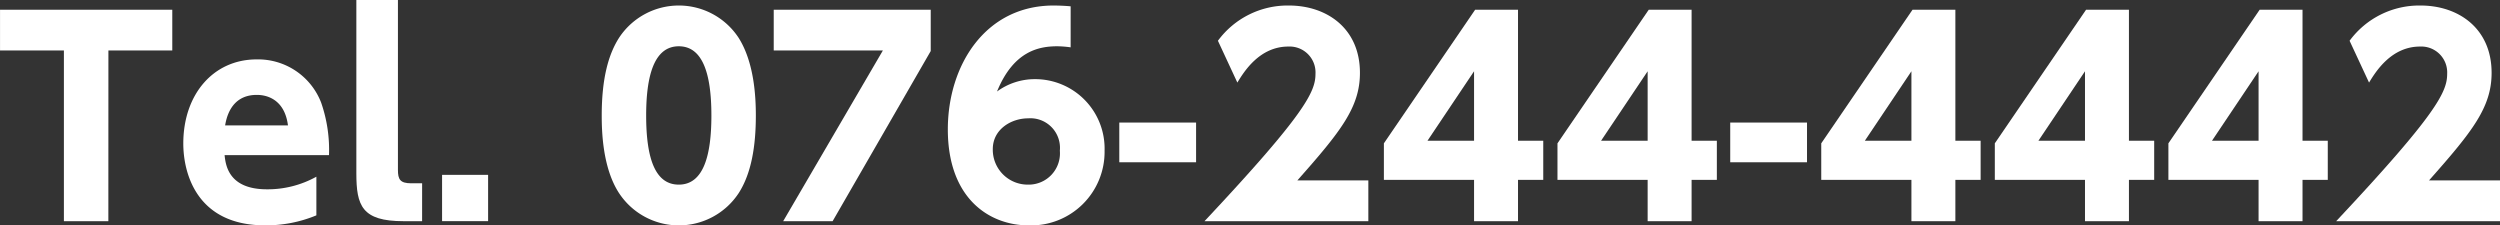
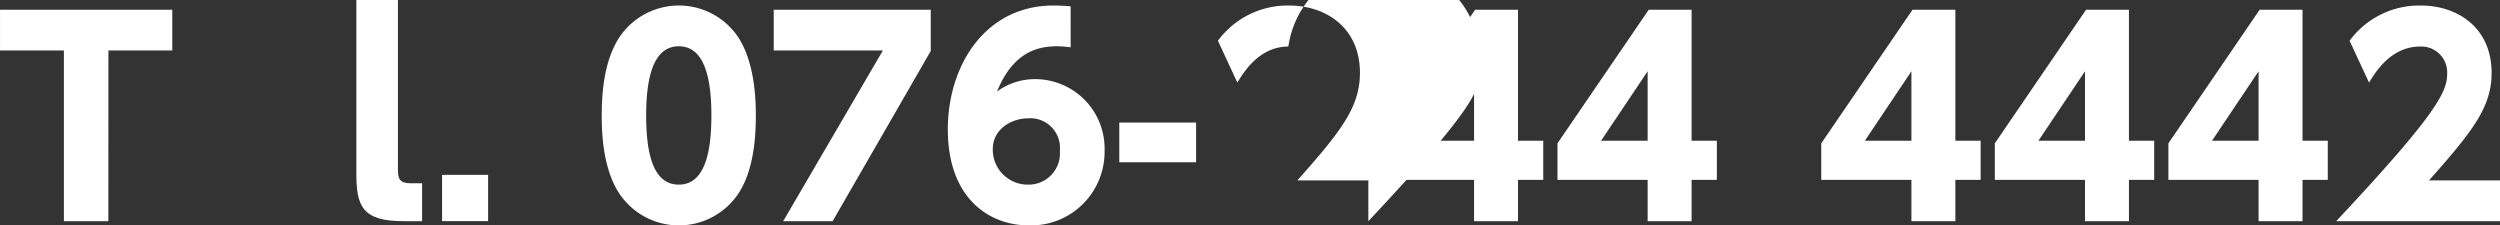
<svg xmlns="http://www.w3.org/2000/svg" width="266.163" height="23.996" viewBox="0 0 266.163 23.996">
  <rect x="0" y="0" width="266.163" height="23.996" fill="#333333" stroke="none" />
  <g id="h_tel" transform="translate(-835.934 -19.884)">
    <path id="パス_22" data-name="パス 22" d="M847.47,43.432h-4.733V25.26h-6.8V20.92h18.339v4.34h-6.8Z" fill="#fff" />
-     <path id="パス_23" data-name="パス 23" d="M859.845,36.4c.112,1.064.42,3.639,4.507,3.639a10.667,10.667,0,0,0,5.265-1.343v4.115a13.973,13.973,0,0,1-5.46,1.065c-7.364,0-8.708-5.656-8.708-8.708,0-5.264,3.22-8.96,7.812-8.96a7.2,7.2,0,0,1,6.86,4.592,15.3,15.3,0,0,1,.84,5.6Zm6.748-3.164c-.42-3.248-2.912-3.248-3.332-3.248-2.828,0-3.248,2.631-3.36,3.248Z" fill="#fff" />
    <path id="パス_24" data-name="パス 24" d="M880.873,43.432h-1.987c-4.425,0-5.013-1.652-5.013-5.1V19.884H878.3V37.972c0,1.008.223,1.427,1.428,1.427h1.147Z" fill="#fff" />
    <path id="パス_25" data-name="パス 25" d="M887.9,38.5v4.928H883V38.5Z" fill="#fff" />
    <path id="パス_26" data-name="パス 26" d="M901.817,40.408c-1.736-2.688-1.82-6.58-1.82-8.232,0-3.976.728-6.553,1.876-8.316a7.612,7.612,0,0,1,12.684.028c1.68,2.632,1.848,6.328,1.848,8.288,0,3.276-.476,6.159-1.82,8.259a7.621,7.621,0,0,1-12.768-.027Zm9.856-8.232c0-4.564-.98-7.365-3.472-7.365-2.66,0-3.473,3.221-3.473,7.365,0,4.564.953,7.364,3.473,7.364C910.861,39.54,911.673,36.376,911.673,32.176Z" fill="#fff" />
    <path id="パス_27" data-name="パス 27" d="M935.024,20.92v4.4L924.58,43.432h-5.264L929.929,25.26h-11.62V20.92Z" fill="#fff" />
    <path id="パス_28" data-name="パス 28" d="M949.92,24.924a10.9,10.9,0,0,0-1.4-.113c-1.875,0-4.647.421-6.439,4.817a6.794,6.794,0,0,1,4.032-1.317,7.394,7.394,0,0,1,7.42,7.617,7.833,7.833,0,0,1-8.064,7.952c-4.228,0-8.624-2.884-8.624-10.22,0-6.805,3.976-13.188,11.256-13.188.5,0,1.2.027,1.82.084Zm-4.536,7.56c-1.764,0-3.752,1.148-3.752,3.276a3.717,3.717,0,0,0,3.752,3.78,3.328,3.328,0,0,0,3.387-3.612A3.15,3.15,0,0,0,945.384,32.484Z" fill="#fff" />
    <path id="パス_29" data-name="パス 29" d="M963.275,32.932V37.16H955.1V32.932Z" fill="#fff" />
-     <path id="パス_30" data-name="パス 30" d="M981.615,39.092v4.34H964.171c10.752-11.452,11.816-13.8,11.816-15.68A2.759,2.759,0,0,0,973.1,24.84c-3.08,0-4.731,2.688-5.431,3.836L965.6,24.224a9.209,9.209,0,0,1,7.56-3.752c4,0,7.56,2.408,7.56,7.168,0,3.668-2.044,6.244-6.664,11.452Z" fill="#fff" />
+     <path id="パス_30" data-name="パス 30" d="M981.615,39.092v4.34c10.752-11.452,11.816-13.8,11.816-15.68A2.759,2.759,0,0,0,973.1,24.84c-3.08,0-4.731,2.688-5.431,3.836L965.6,24.224a9.209,9.209,0,0,1,7.56-3.752c4,0,7.56,2.408,7.56,7.168,0,3.668-2.044,6.244-6.664,11.452Z" fill="#fff" />
    <path id="パス_31" data-name="パス 31" d="M992.87,43.432v-4.4h-9.6V35.144l9.715-14.224h4.564V34.864h2.688v4.172h-2.688v4.4Zm-4.956-8.568h4.956V27.472Z" fill="#fff" />
    <path id="パス_32" data-name="パス 32" d="M1011.351,43.432v-4.4h-9.6V35.144l9.716-14.224h4.563V34.864h2.689v4.172h-2.689v4.4Zm-4.956-8.568h4.956V27.472Z" fill="#fff" />
-     <path id="パス_33" data-name="パス 33" d="M1028.318,32.932V37.16h-8.175V32.932Z" fill="#fff" />
    <path id="パス_34" data-name="パス 34" d="M1039.434,43.432v-4.4h-9.6V35.144l9.716-14.224h4.563V34.864h2.689v4.172h-2.689v4.4Zm-4.956-8.568h4.956V27.472Z" fill="#fff" />
    <path id="パス_35" data-name="パス 35" d="M1057.913,43.432v-4.4h-9.6V35.144l9.715-14.224h4.564V34.864h2.688v4.172h-2.688v4.4Zm-4.956-8.568h4.956V27.472Z" fill="#fff" />
    <path id="パス_36" data-name="パス 36" d="M1076.393,43.432v-4.4h-9.6V35.144l9.716-14.224h4.563V34.864h2.689v4.172h-2.689v4.4Zm-4.957-8.568h4.957V27.472Z" fill="#fff" />
    <path id="パス_37" data-name="パス 37" d="M1102.1,39.092v4.34h-17.445c10.752-11.452,11.817-13.8,11.817-15.68a2.759,2.759,0,0,0-2.885-2.912c-3.08,0-4.731,2.688-5.432,3.836l-2.072-4.452a9.211,9.211,0,0,1,7.561-3.752c4,0,7.559,2.408,7.559,7.168,0,3.668-2.044,6.244-6.664,11.452Z" fill="#fff" />
  </g>
</svg>